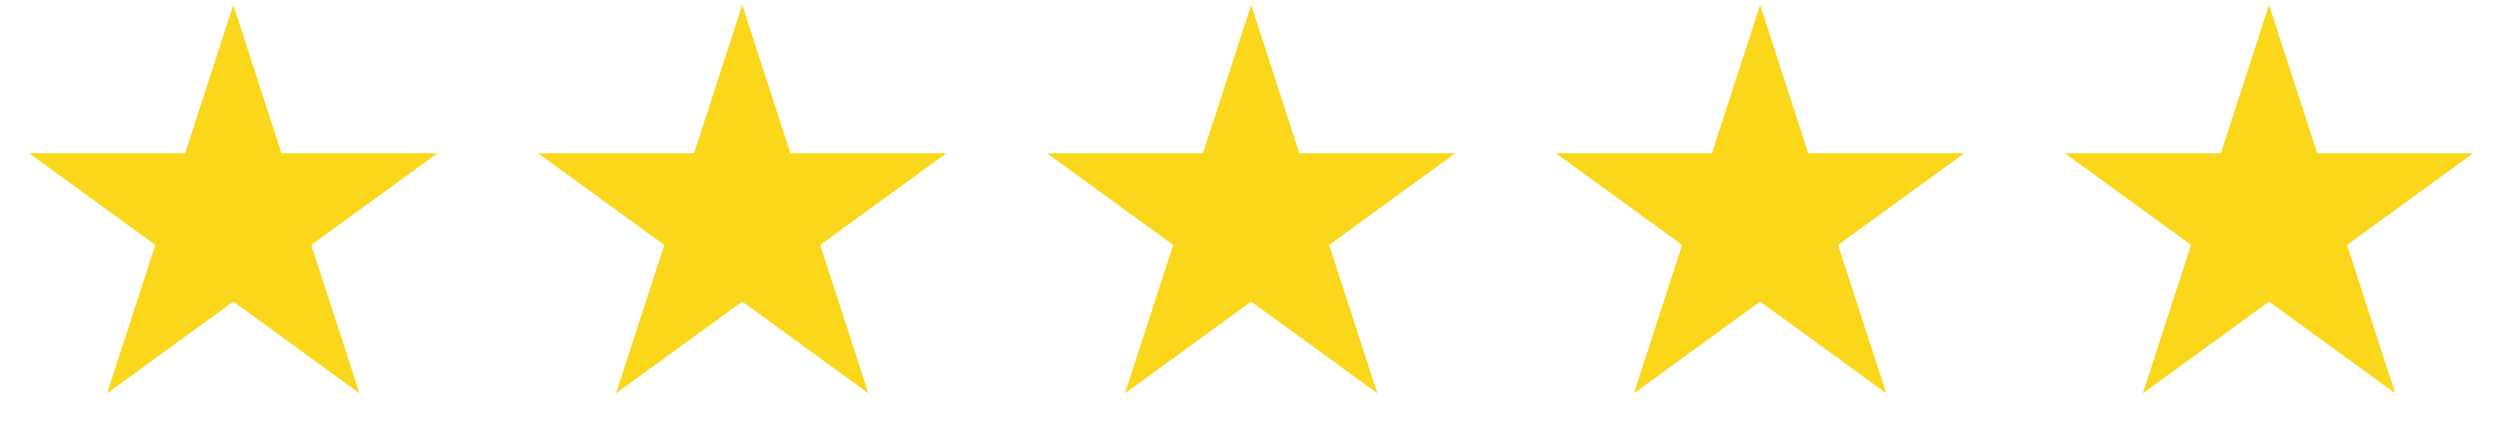
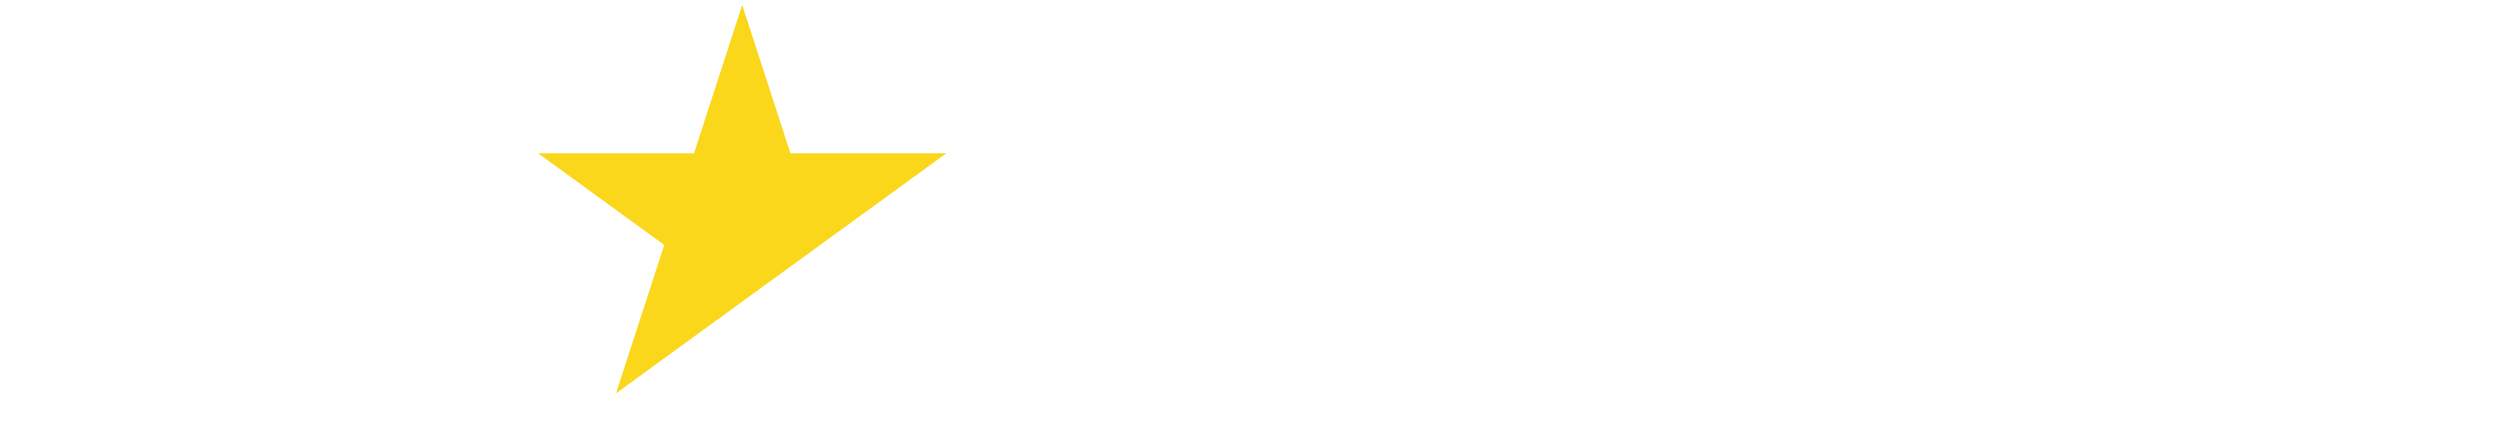
<svg xmlns="http://www.w3.org/2000/svg" width="107" height="19" viewBox="0 0 107 19" fill="none">
-   <path d="M9.985 0.21L12.048 6.559L18.724 6.559L13.323 10.484L15.386 16.834L9.985 12.909L4.583 16.834L6.646 10.484L1.245 6.559L7.922 6.559L9.985 0.21Z" fill="#FBD71B" />
-   <path d="M31.767 0.21L33.83 6.559L40.507 6.559L35.105 10.484L37.169 16.834L31.767 12.909L26.366 16.834L28.429 10.484L23.027 6.559L29.704 6.559L31.767 0.21Z" fill="#FBD71B" />
-   <path d="M53.55 0.21L55.613 6.559L62.289 6.559L56.888 10.484L58.951 16.834L53.55 12.909L48.148 16.834L50.211 10.484L44.81 6.559L51.486 6.559L53.55 0.21Z" fill="#FBD71B" />
-   <path d="M75.332 0.21L77.395 6.559L84.072 6.559L78.67 10.484L80.734 16.834L75.332 12.909L69.931 16.834L71.994 10.484L66.592 6.559L73.269 6.559L75.332 0.21Z" fill="#FBD71B" />
-   <path d="M97.114 0.21L99.177 6.559L105.854 6.559L100.453 10.484L102.516 16.834L97.114 12.909L91.713 16.834L93.776 10.484L88.375 6.559L95.051 6.559L97.114 0.21Z" fill="#FBD71B" />
+   <path d="M31.767 0.21L33.83 6.559L40.507 6.559L35.105 10.484L31.767 12.909L26.366 16.834L28.429 10.484L23.027 6.559L29.704 6.559L31.767 0.21Z" fill="#FBD71B" />
</svg>